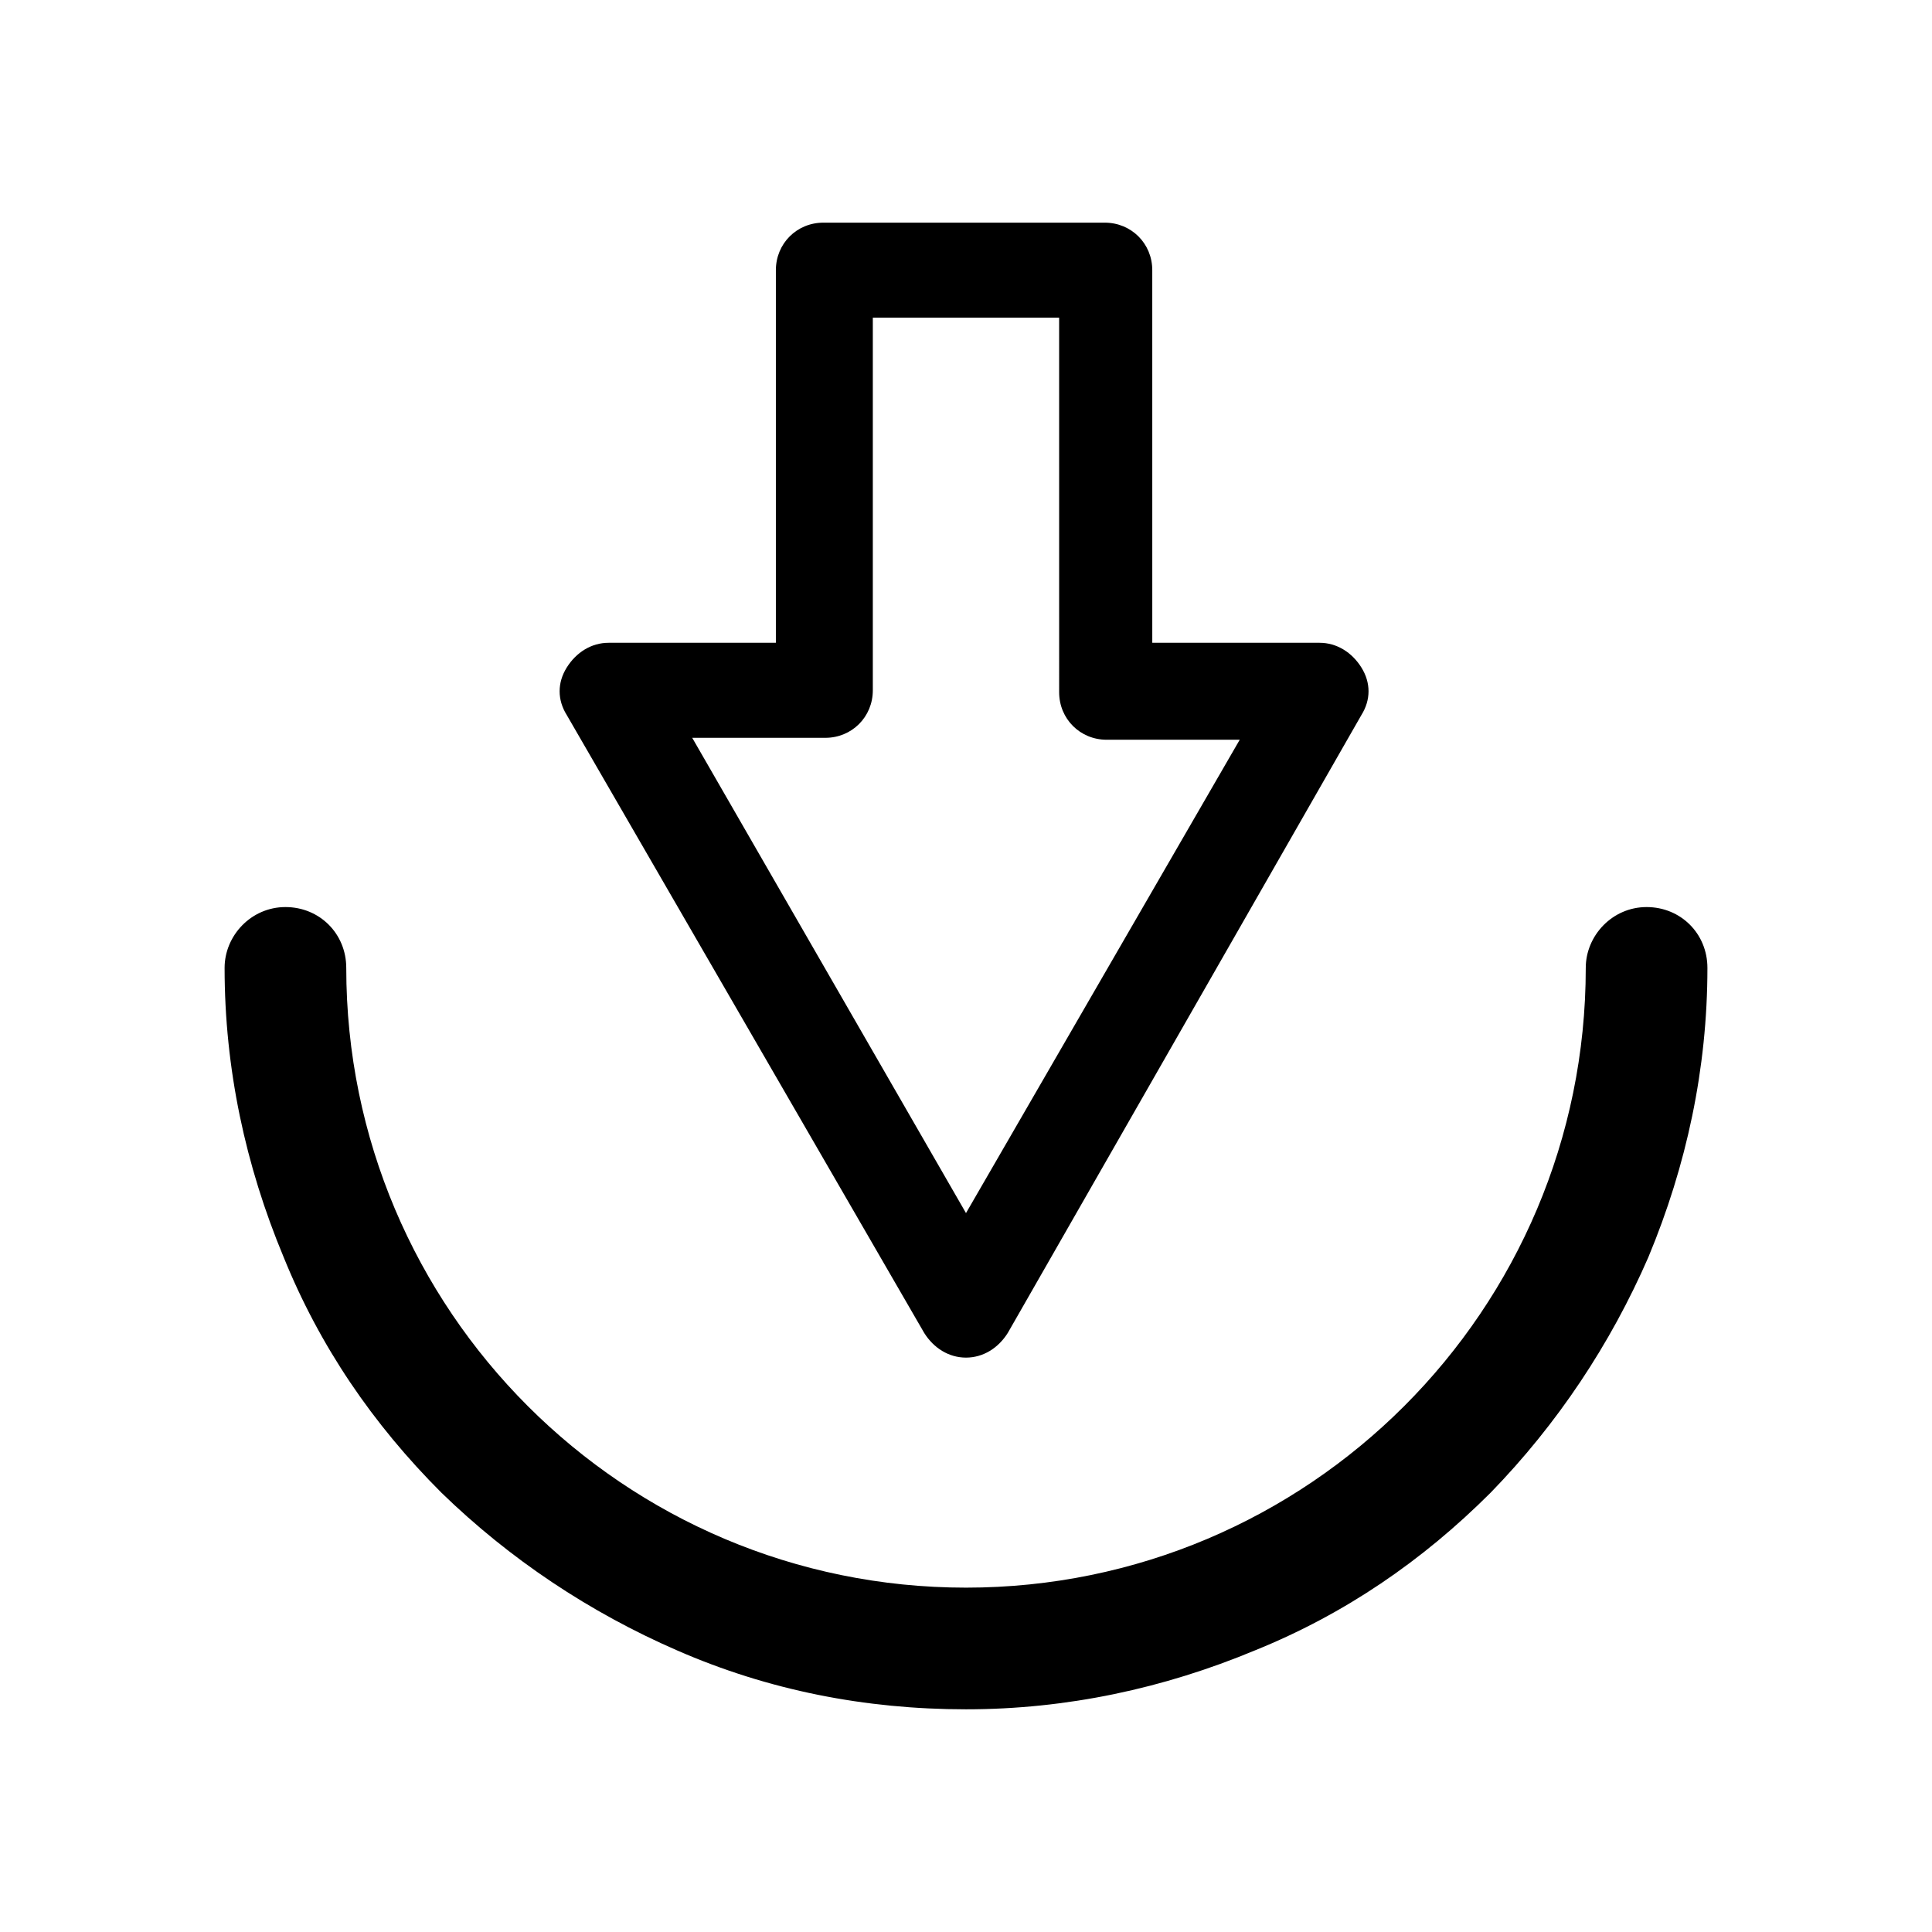
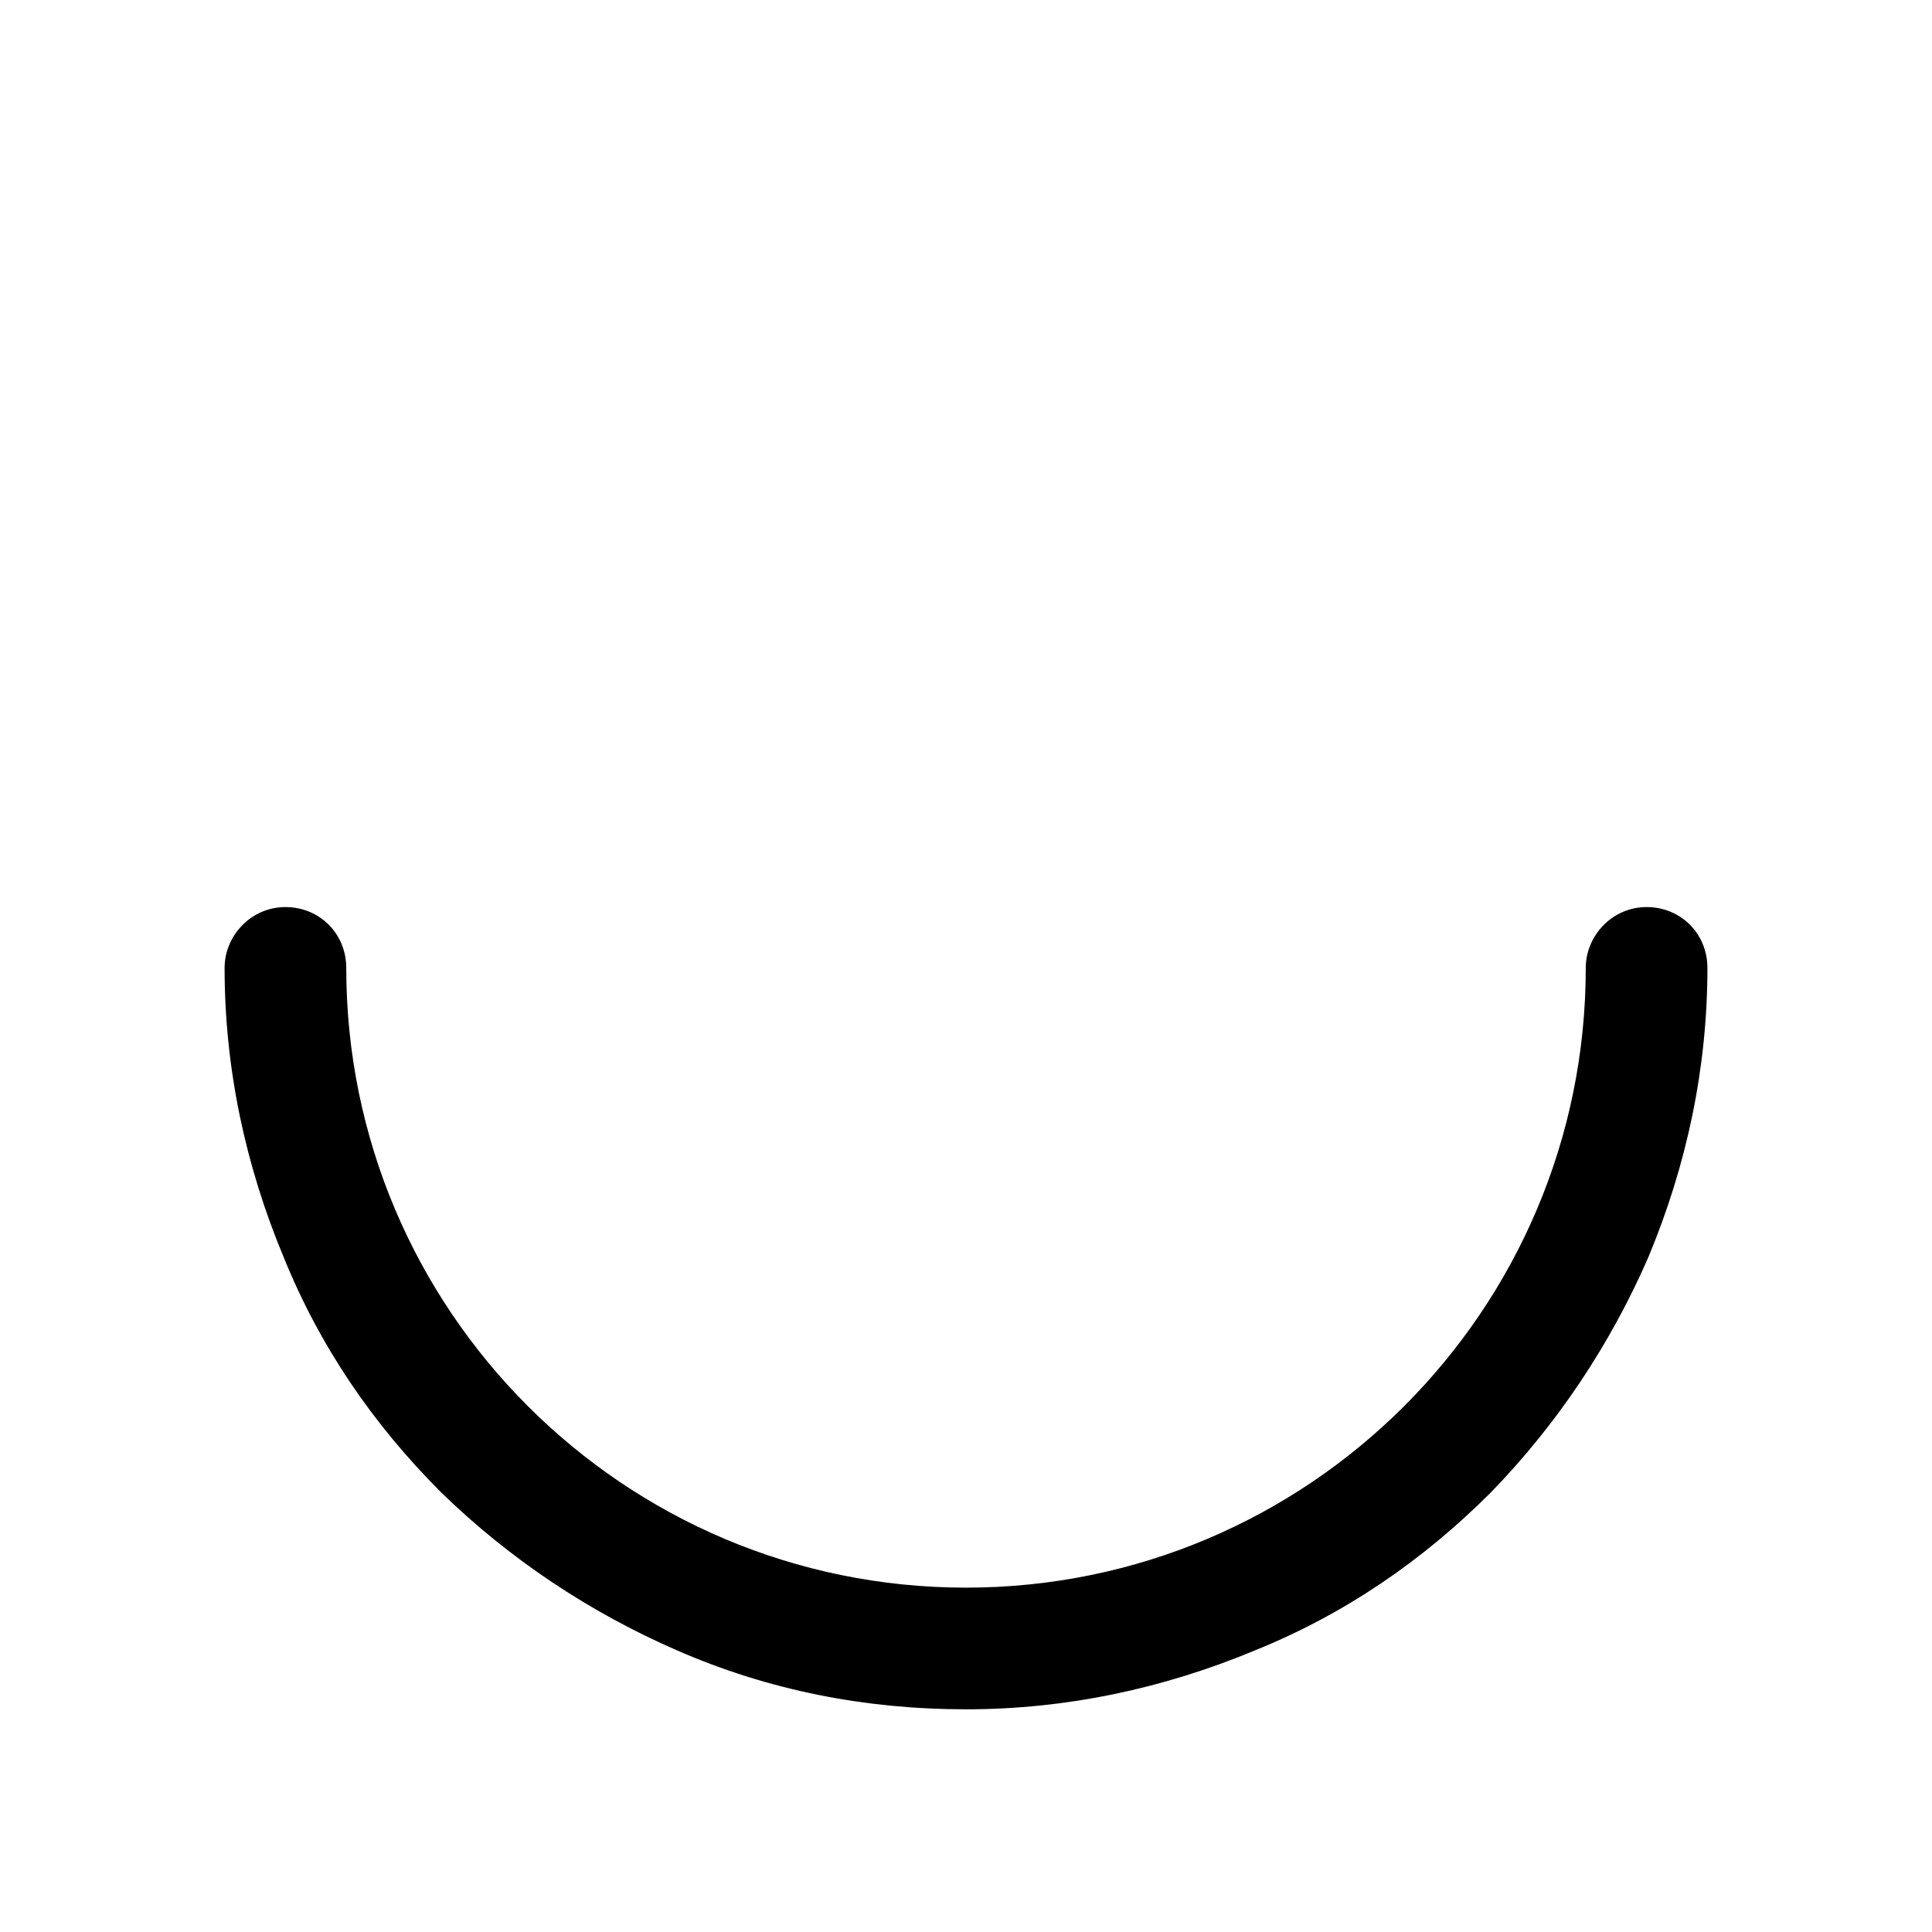
<svg xmlns="http://www.w3.org/2000/svg" fill="#000000" width="800px" height="800px" version="1.1" viewBox="144 144 512 512">
  <g>
-     <path d="m411.08 497.23c-2.519 4.031-6.551 6.551-11.082 6.551-4.535 0-8.566-2.519-11.082-6.551l-94.719-163.74c-2.519-4.031-2.519-8.566 0-12.594 2.519-4.031 6.551-6.551 11.082-6.551h44.336v-98.746c0-7.055 5.543-12.594 12.594-12.594h74.562c7.055 0 12.594 5.543 12.594 12.594l0.004 98.746h44.336c4.535 0 8.566 2.519 11.082 6.551 2.519 4.031 2.519 8.566 0 12.594zm26.199-157.19c-7.055 0-12.594-5.543-12.594-12.594l-0.004-99.254h-49.375v98.746c0 7.055-5.543 12.594-12.594 12.594h-35.266l72.551 125.95 72.547-125.45z" />
    <path d="m580.87 477.08c-10.078 23.176-24.184 44.336-41.816 62.473-18.137 18.137-38.793 32.242-62.473 41.816-24.184 10.078-49.879 15.617-76.578 15.617-26.703 0-52.395-5.039-76.578-15.617-23.176-10.078-44.336-24.184-62.473-41.816-18.137-18.137-32.242-38.793-41.816-62.473-10.078-24.184-15.617-49.879-15.617-76.578 0-8.566 7.055-16.121 16.121-16.121 9.07 0 16.121 7.055 16.121 16.121 0 90.688 73.555 164.24 164.24 164.24s164.24-73.555 164.24-164.24c0-8.566 7.055-16.121 16.121-16.121 9.07 0 16.121 7.055 16.121 16.121 0 26.699-5.543 52.395-15.617 76.578z" />
  </g>
</svg>